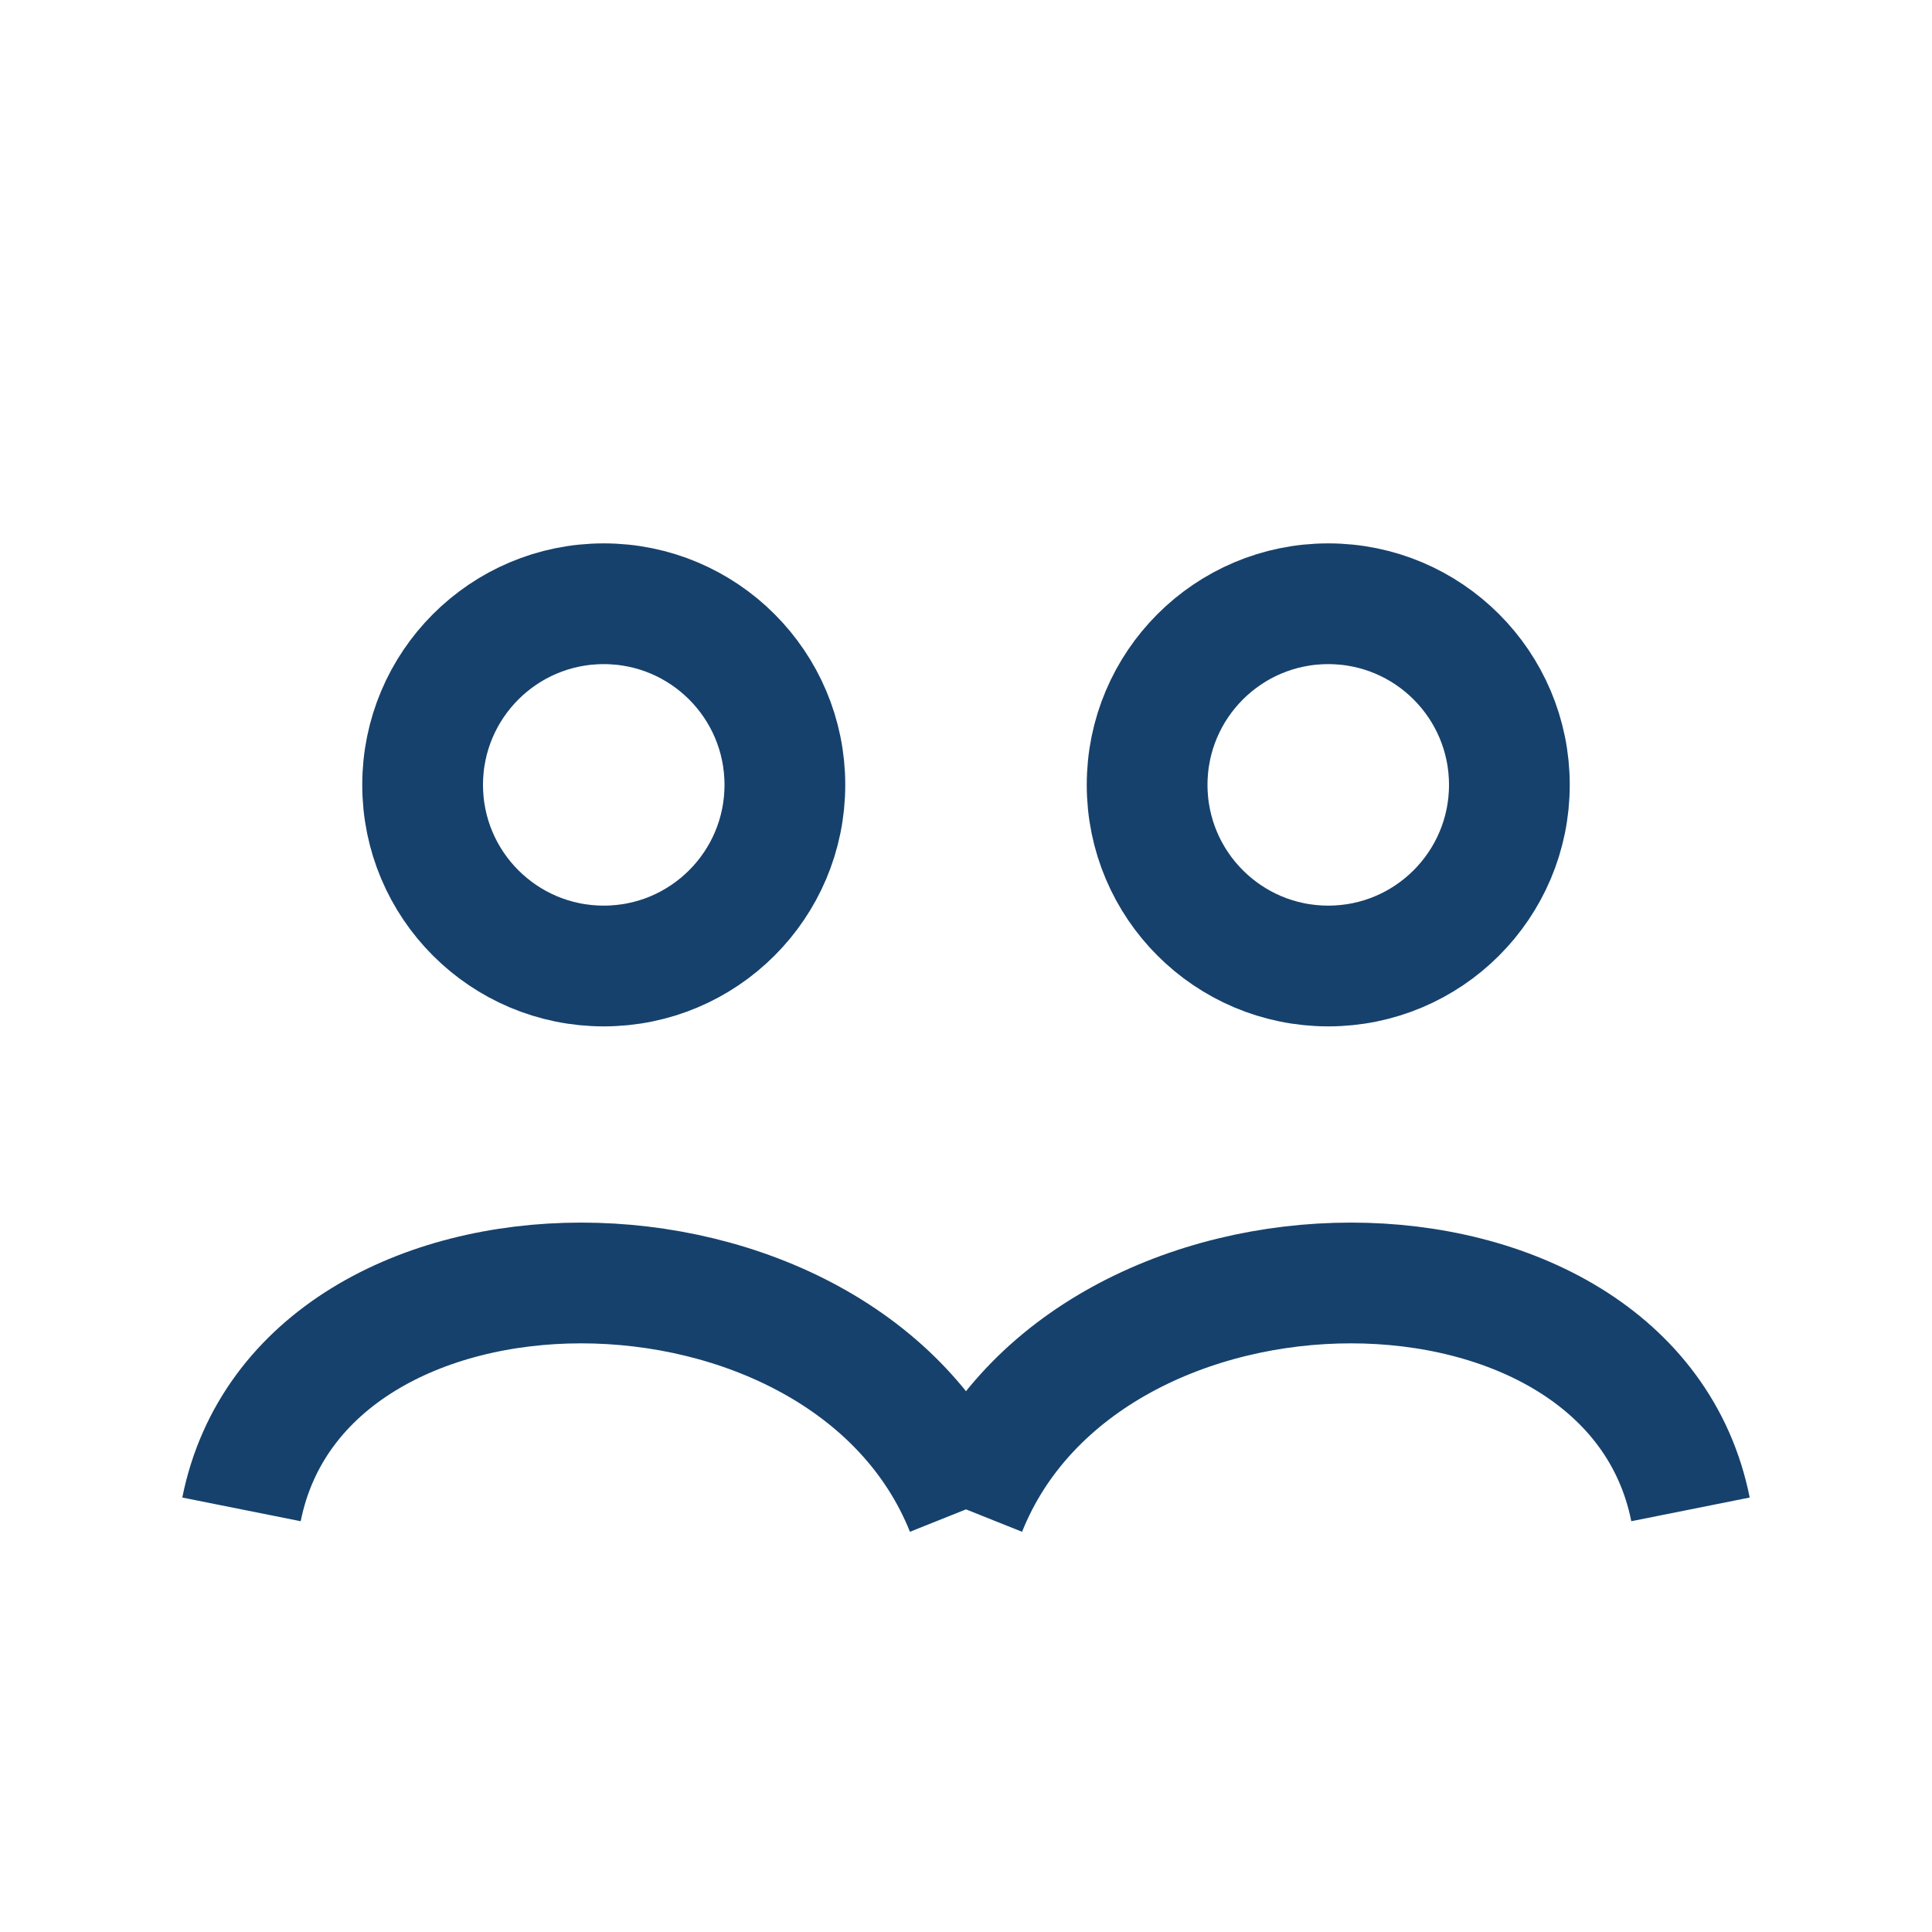
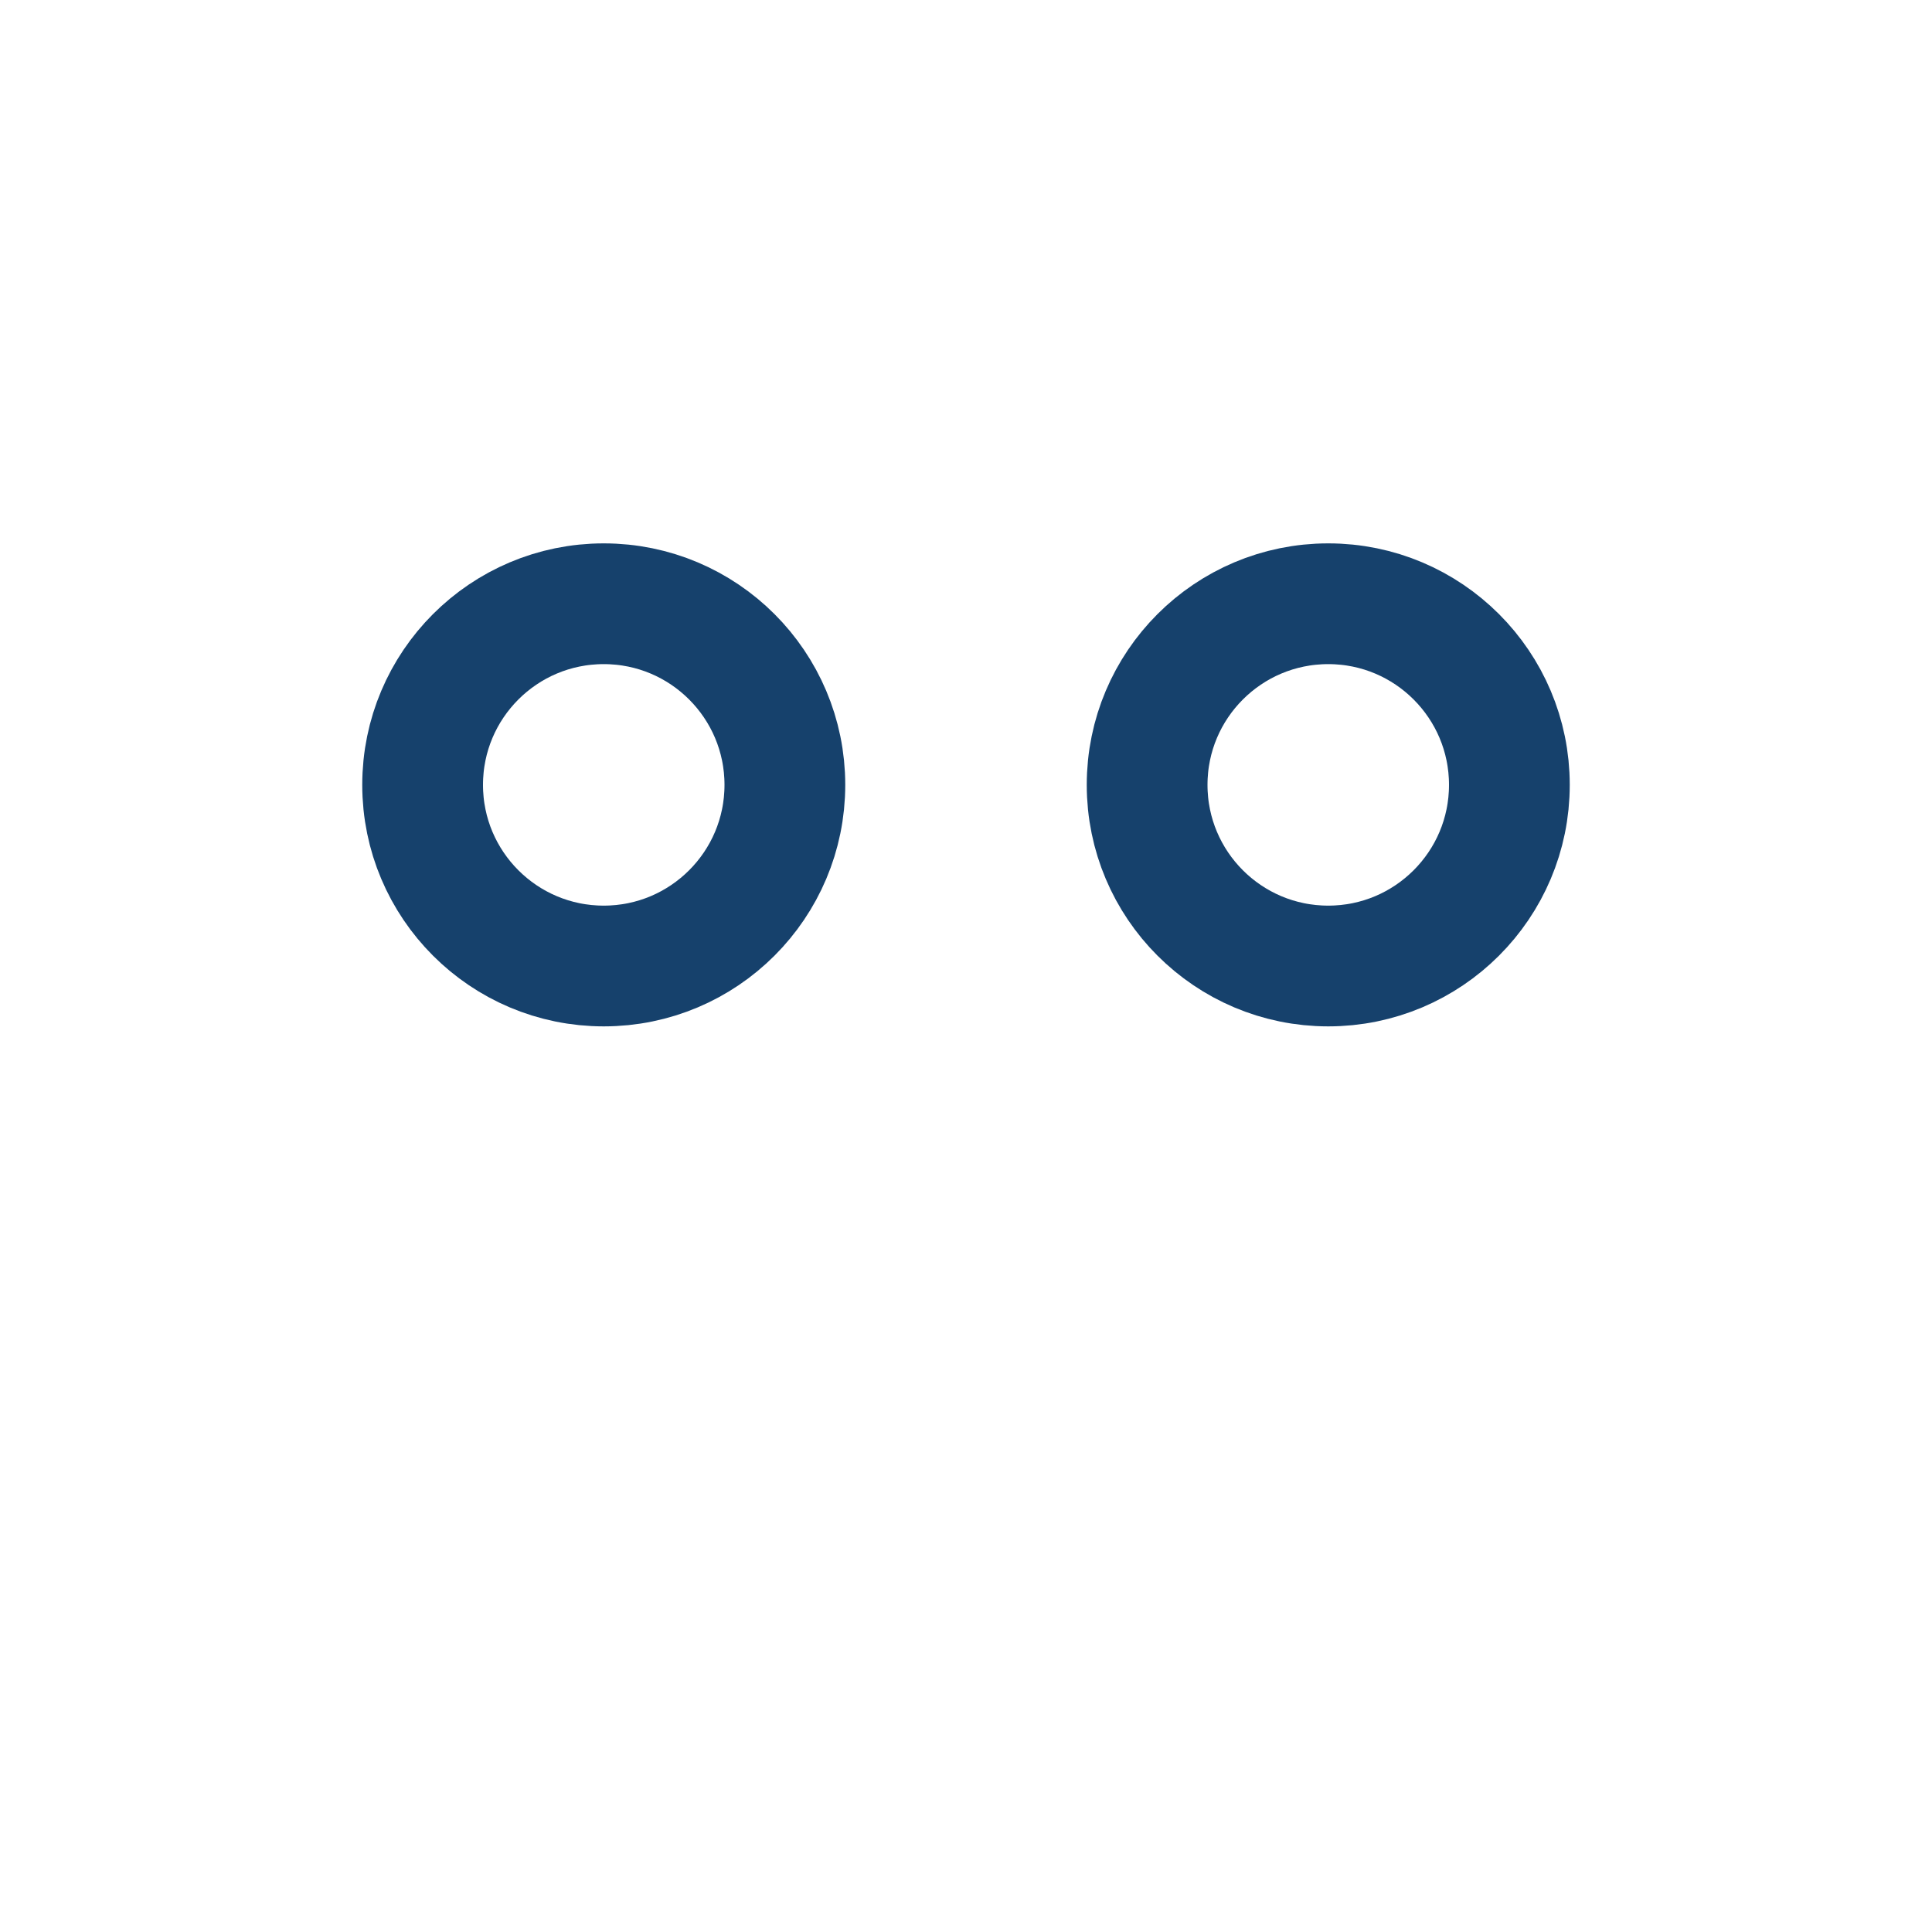
<svg xmlns="http://www.w3.org/2000/svg" width="32" height="32" viewBox="0 0 32 32">
  <circle cx="10" cy="13" r="3" fill="none" stroke="#16416C" stroke-width="2" />
  <circle cx="22" cy="13" r="3" fill="none" stroke="#16416C" stroke-width="2" />
-   <path d="M4 25c1-5 10-5 12 0M28 25c-1-5-10-5-12 0" stroke="#16416C" stroke-width="2" fill="none" />
</svg>